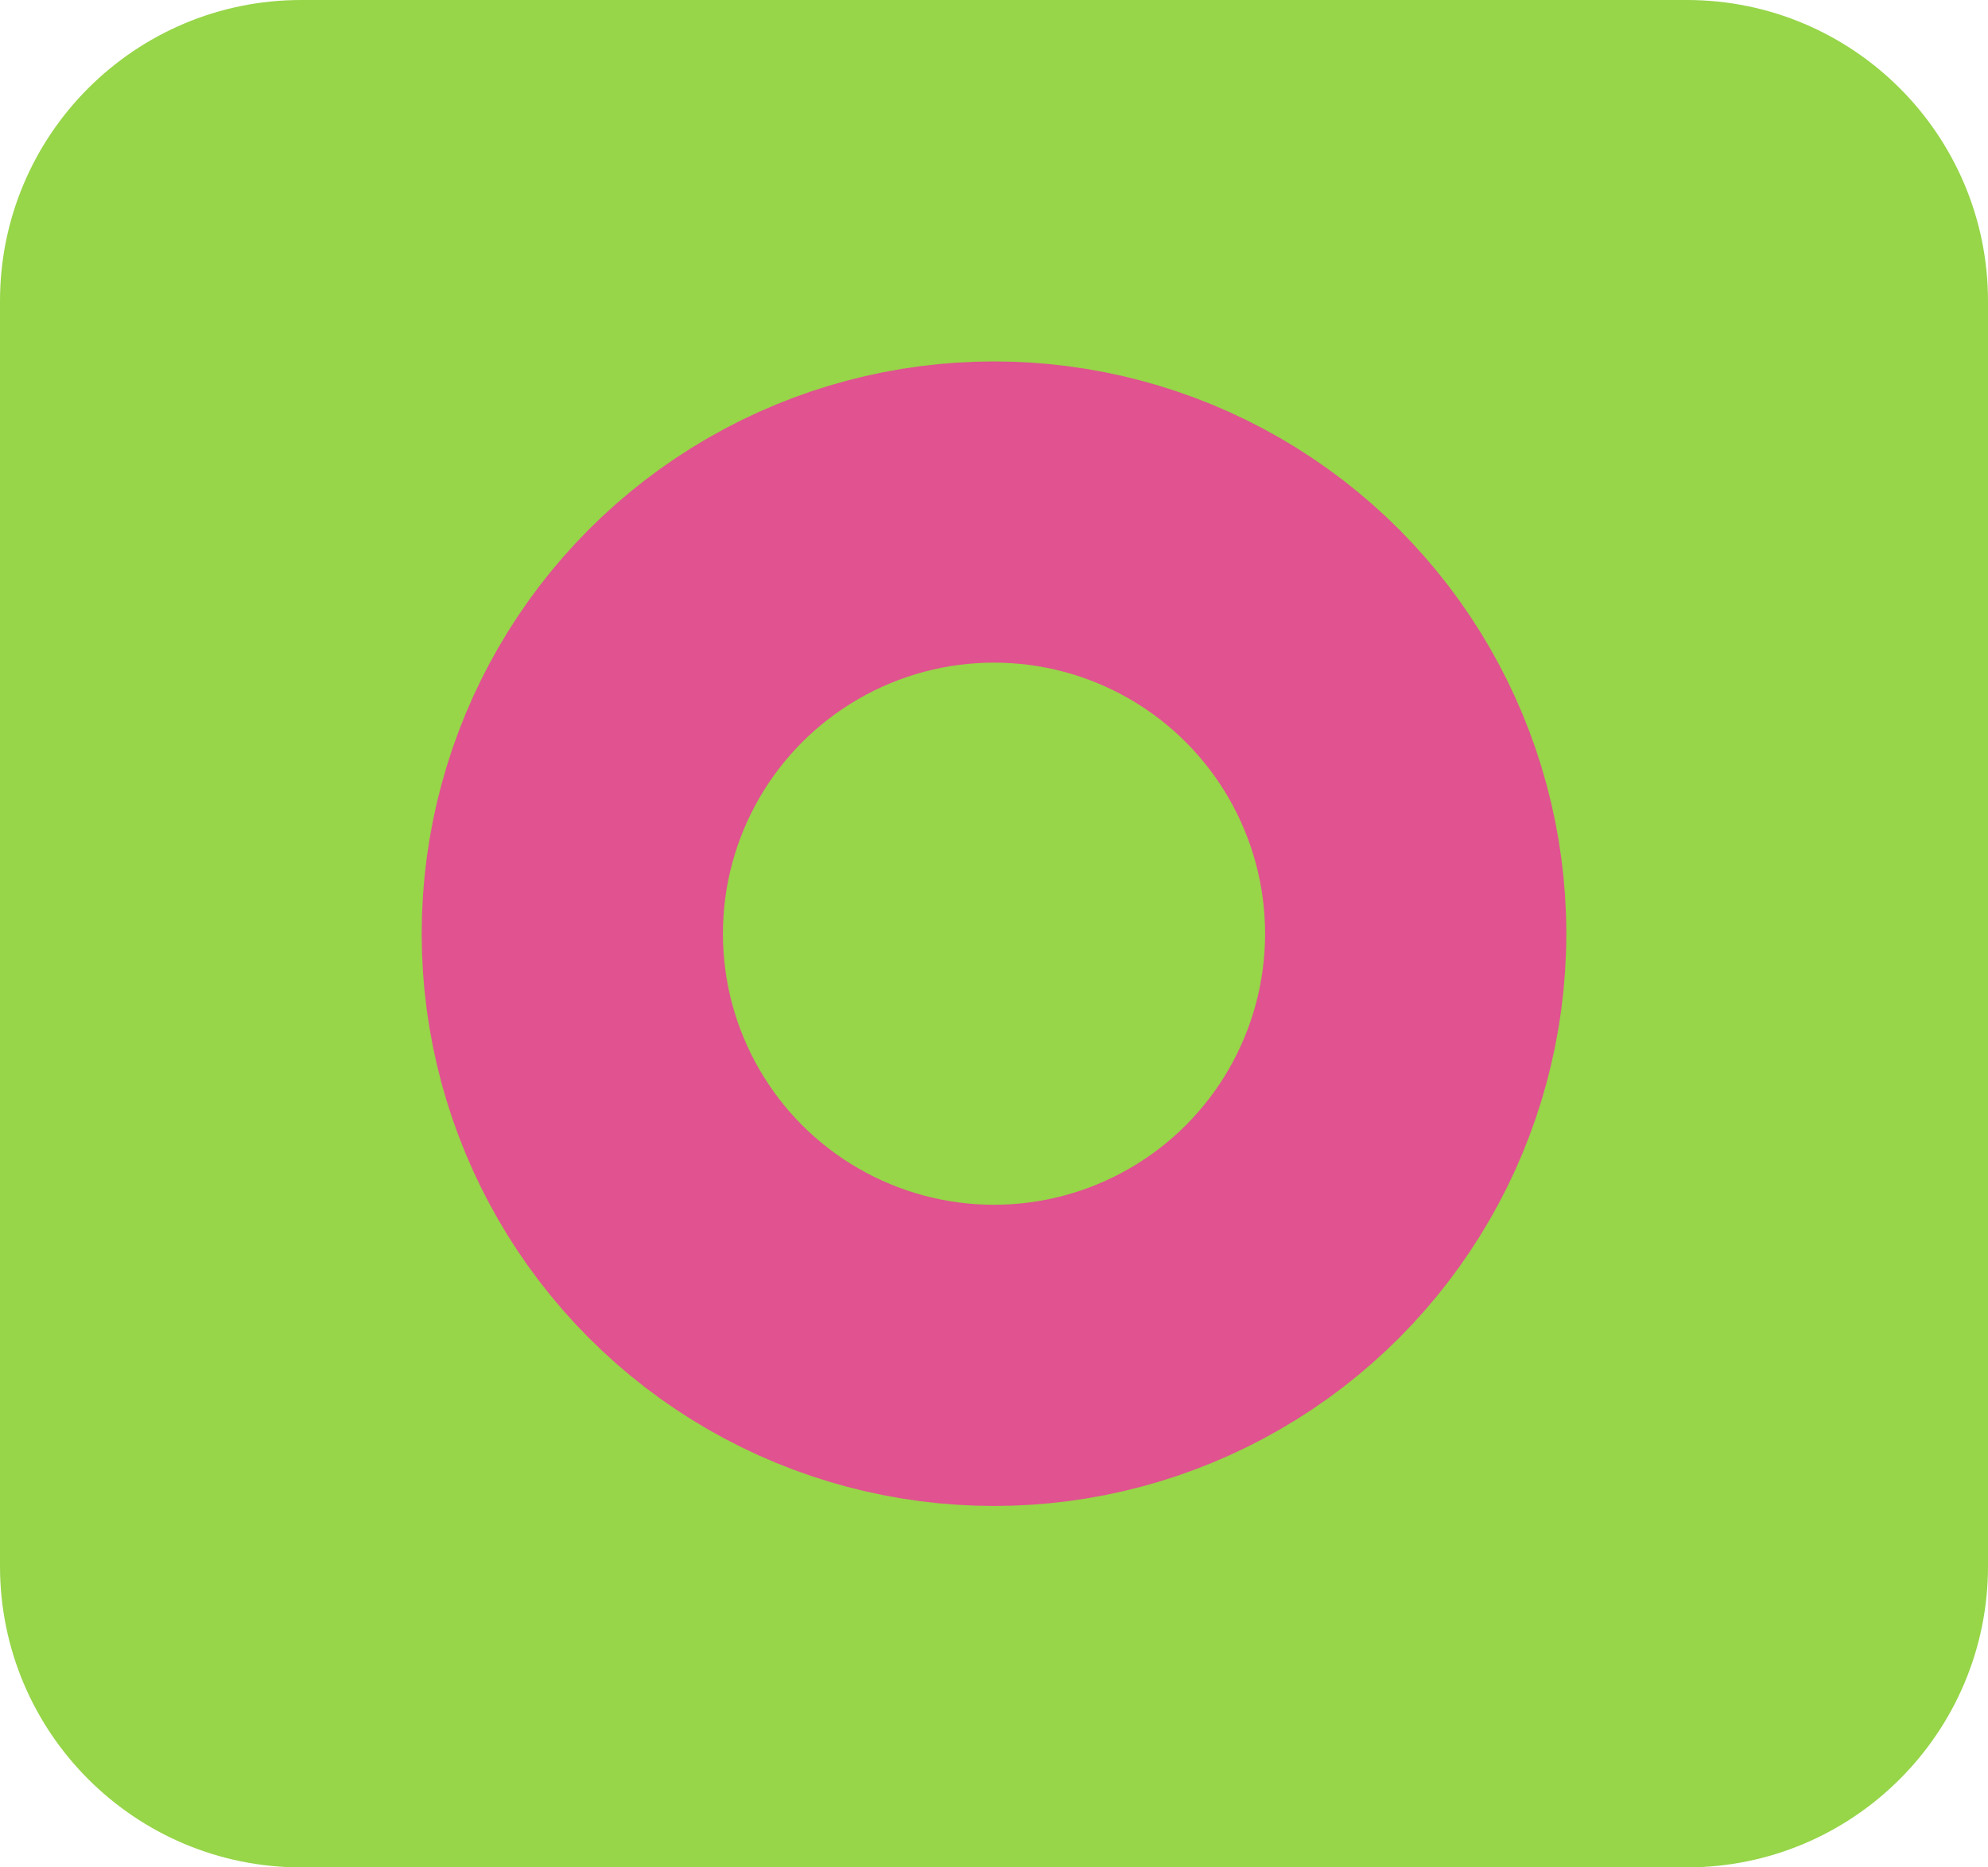
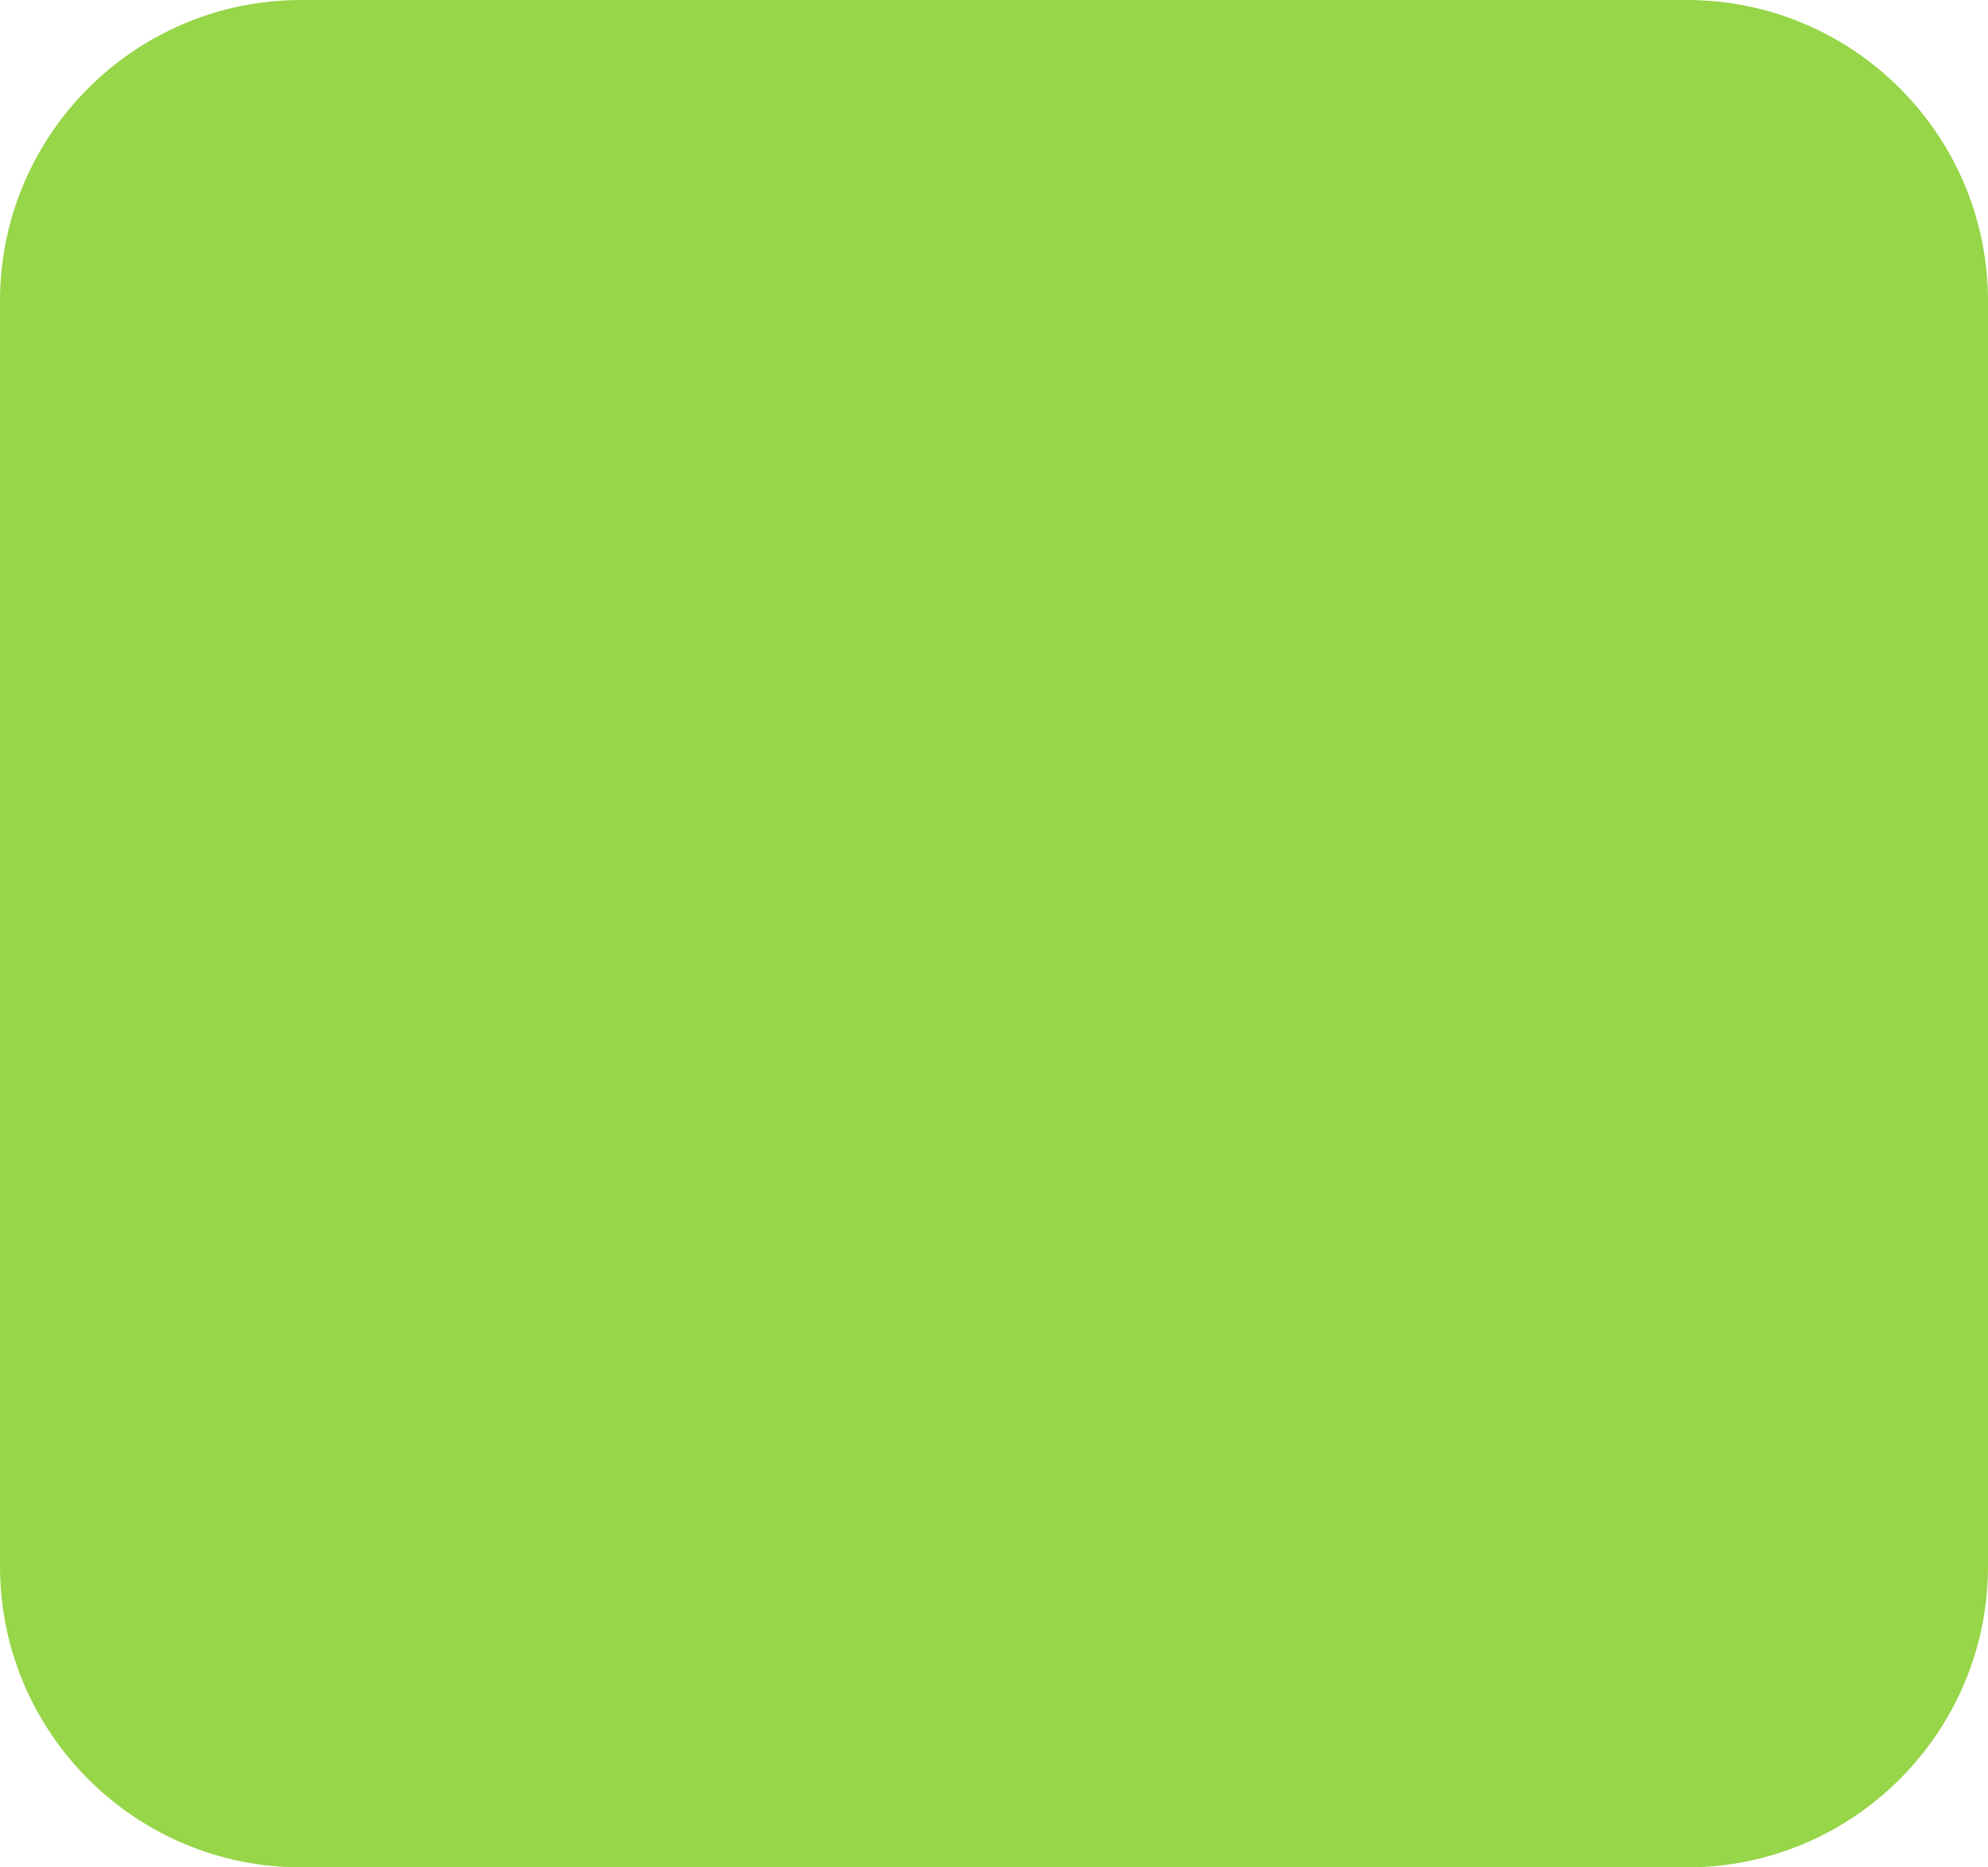
<svg xmlns="http://www.w3.org/2000/svg" width="33" height="31" viewBox="0 0 33 31" fill="none">
  <path d="M0 5C0 2.239 2.239 0 5 0H28C30.761 0 33 2.239 33 5V26C33 28.761 30.761 31 28 31H5C2.239 31 0 28.761 0 26V5Z" fill="#97D549" />
-   <circle cx="16.5" cy="15.5" r="7" stroke="#E05290" stroke-width="5" />
</svg>